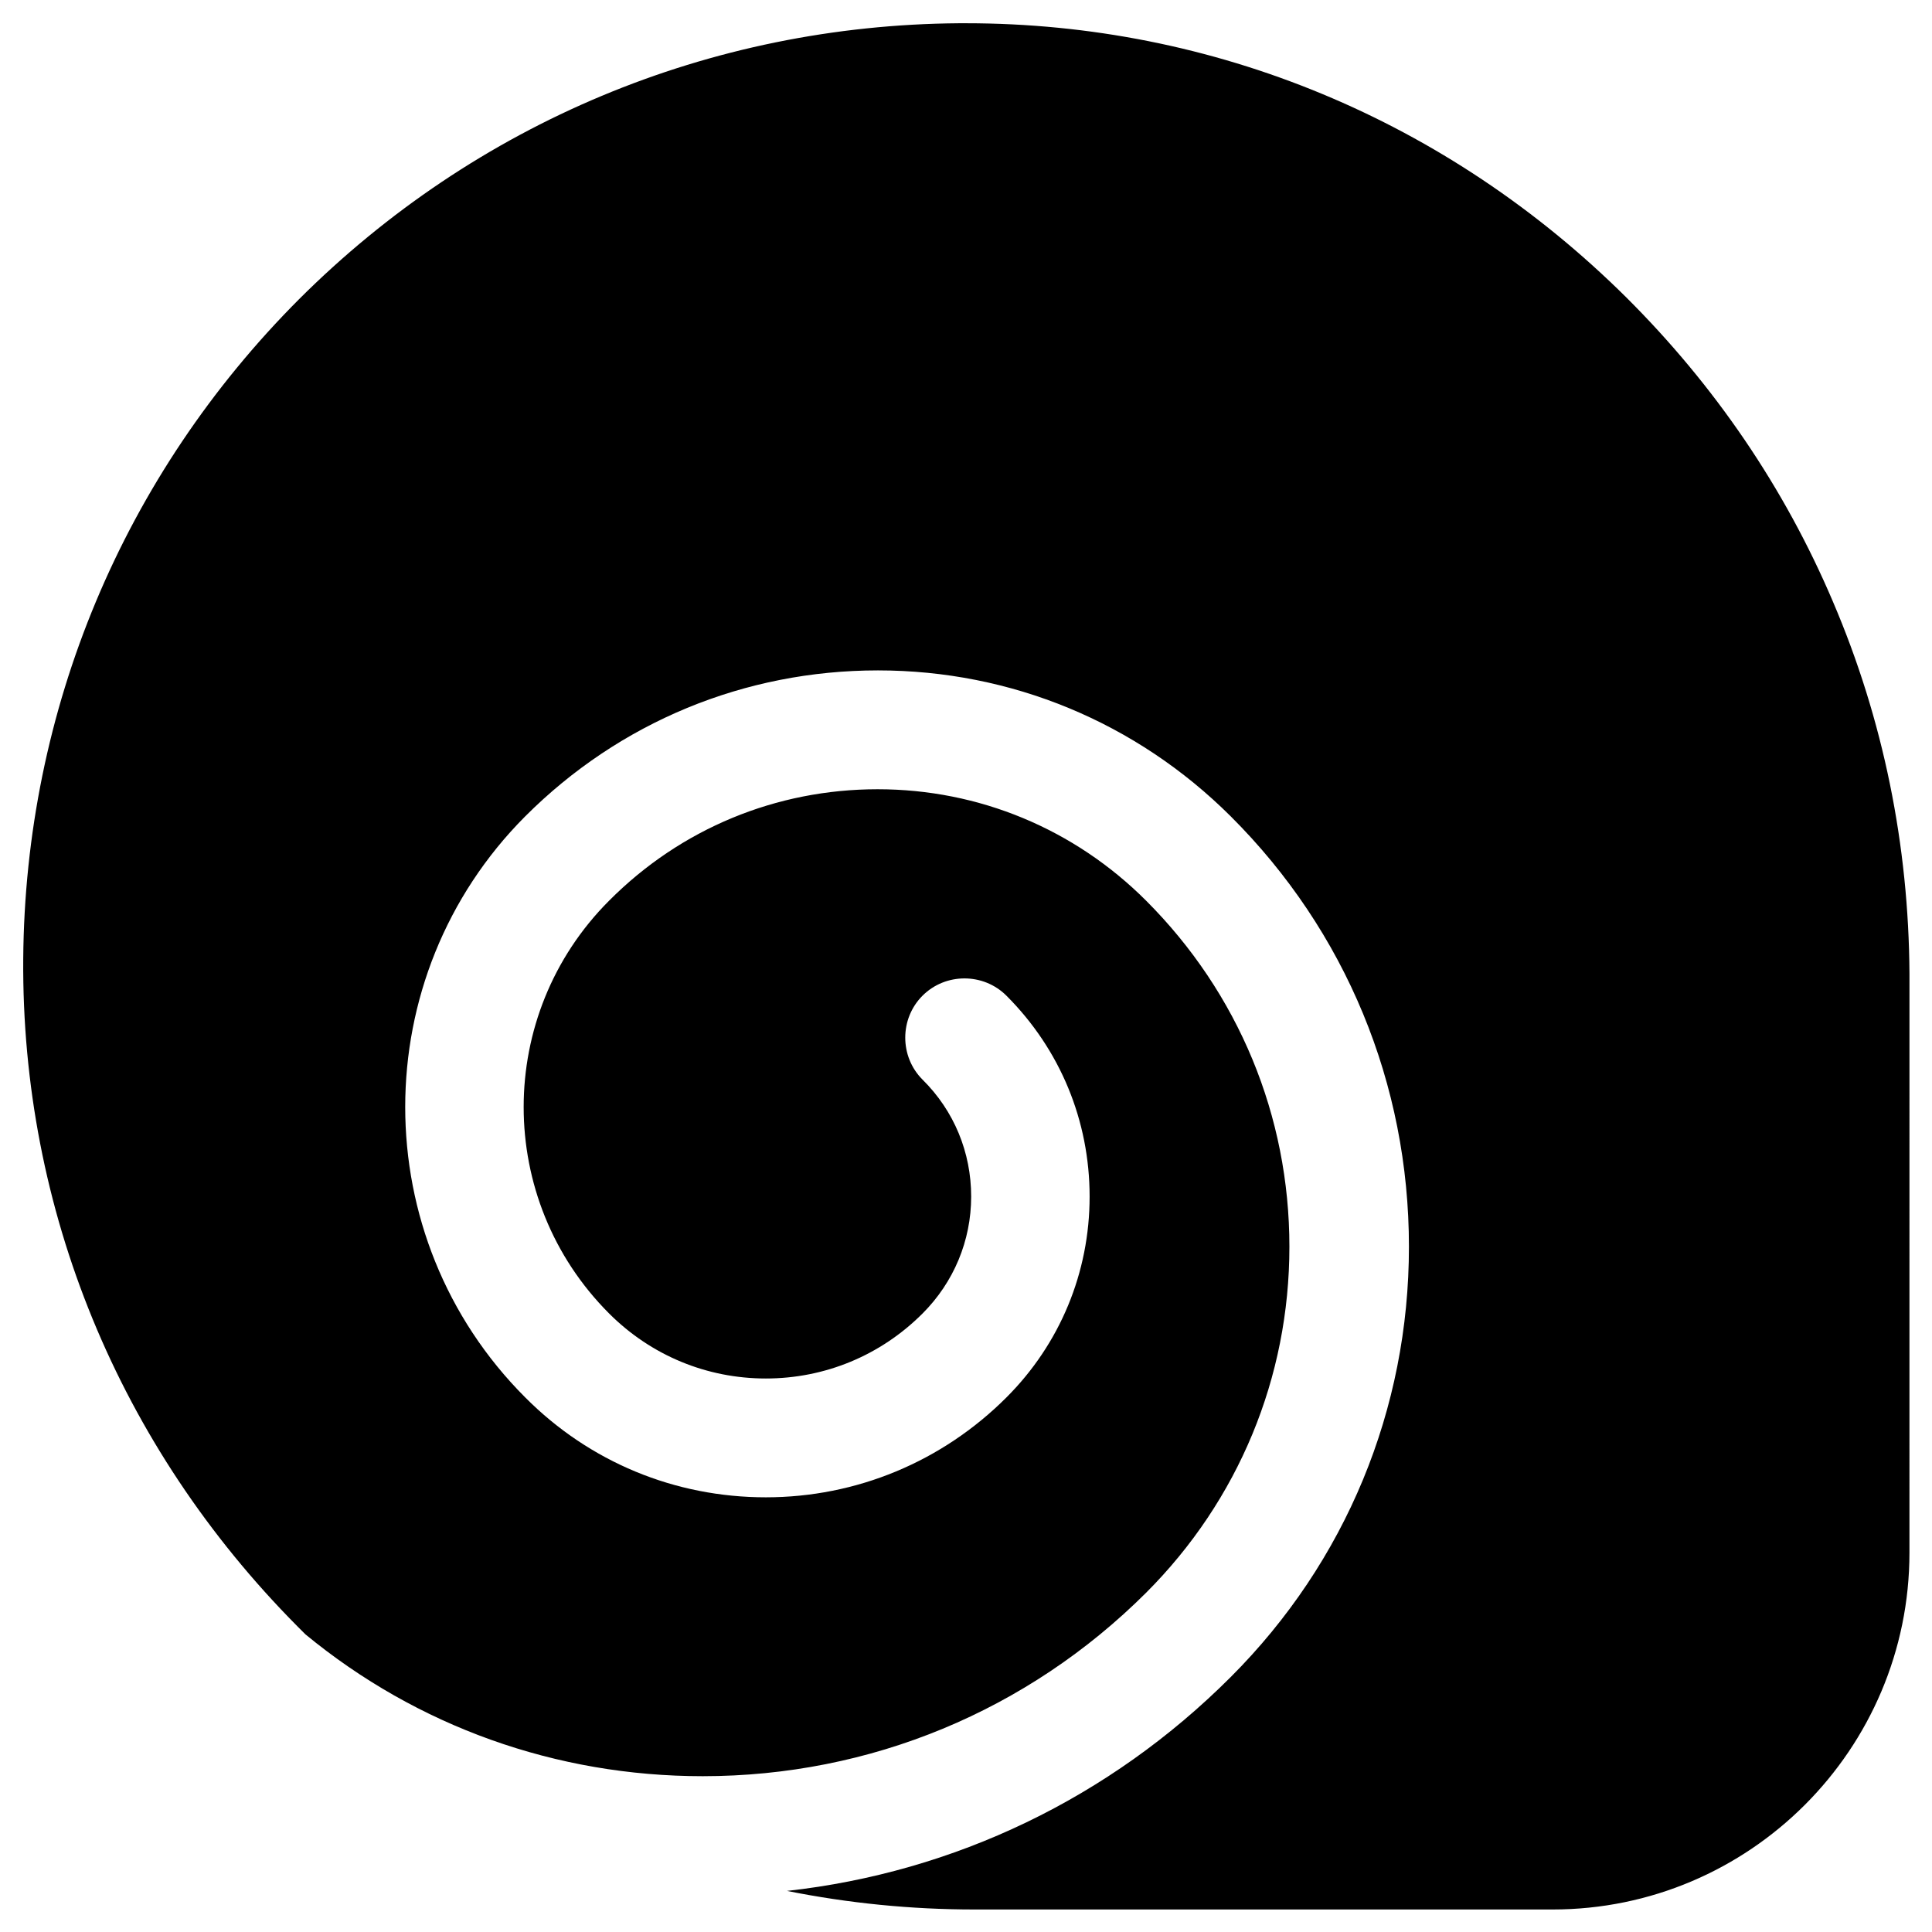
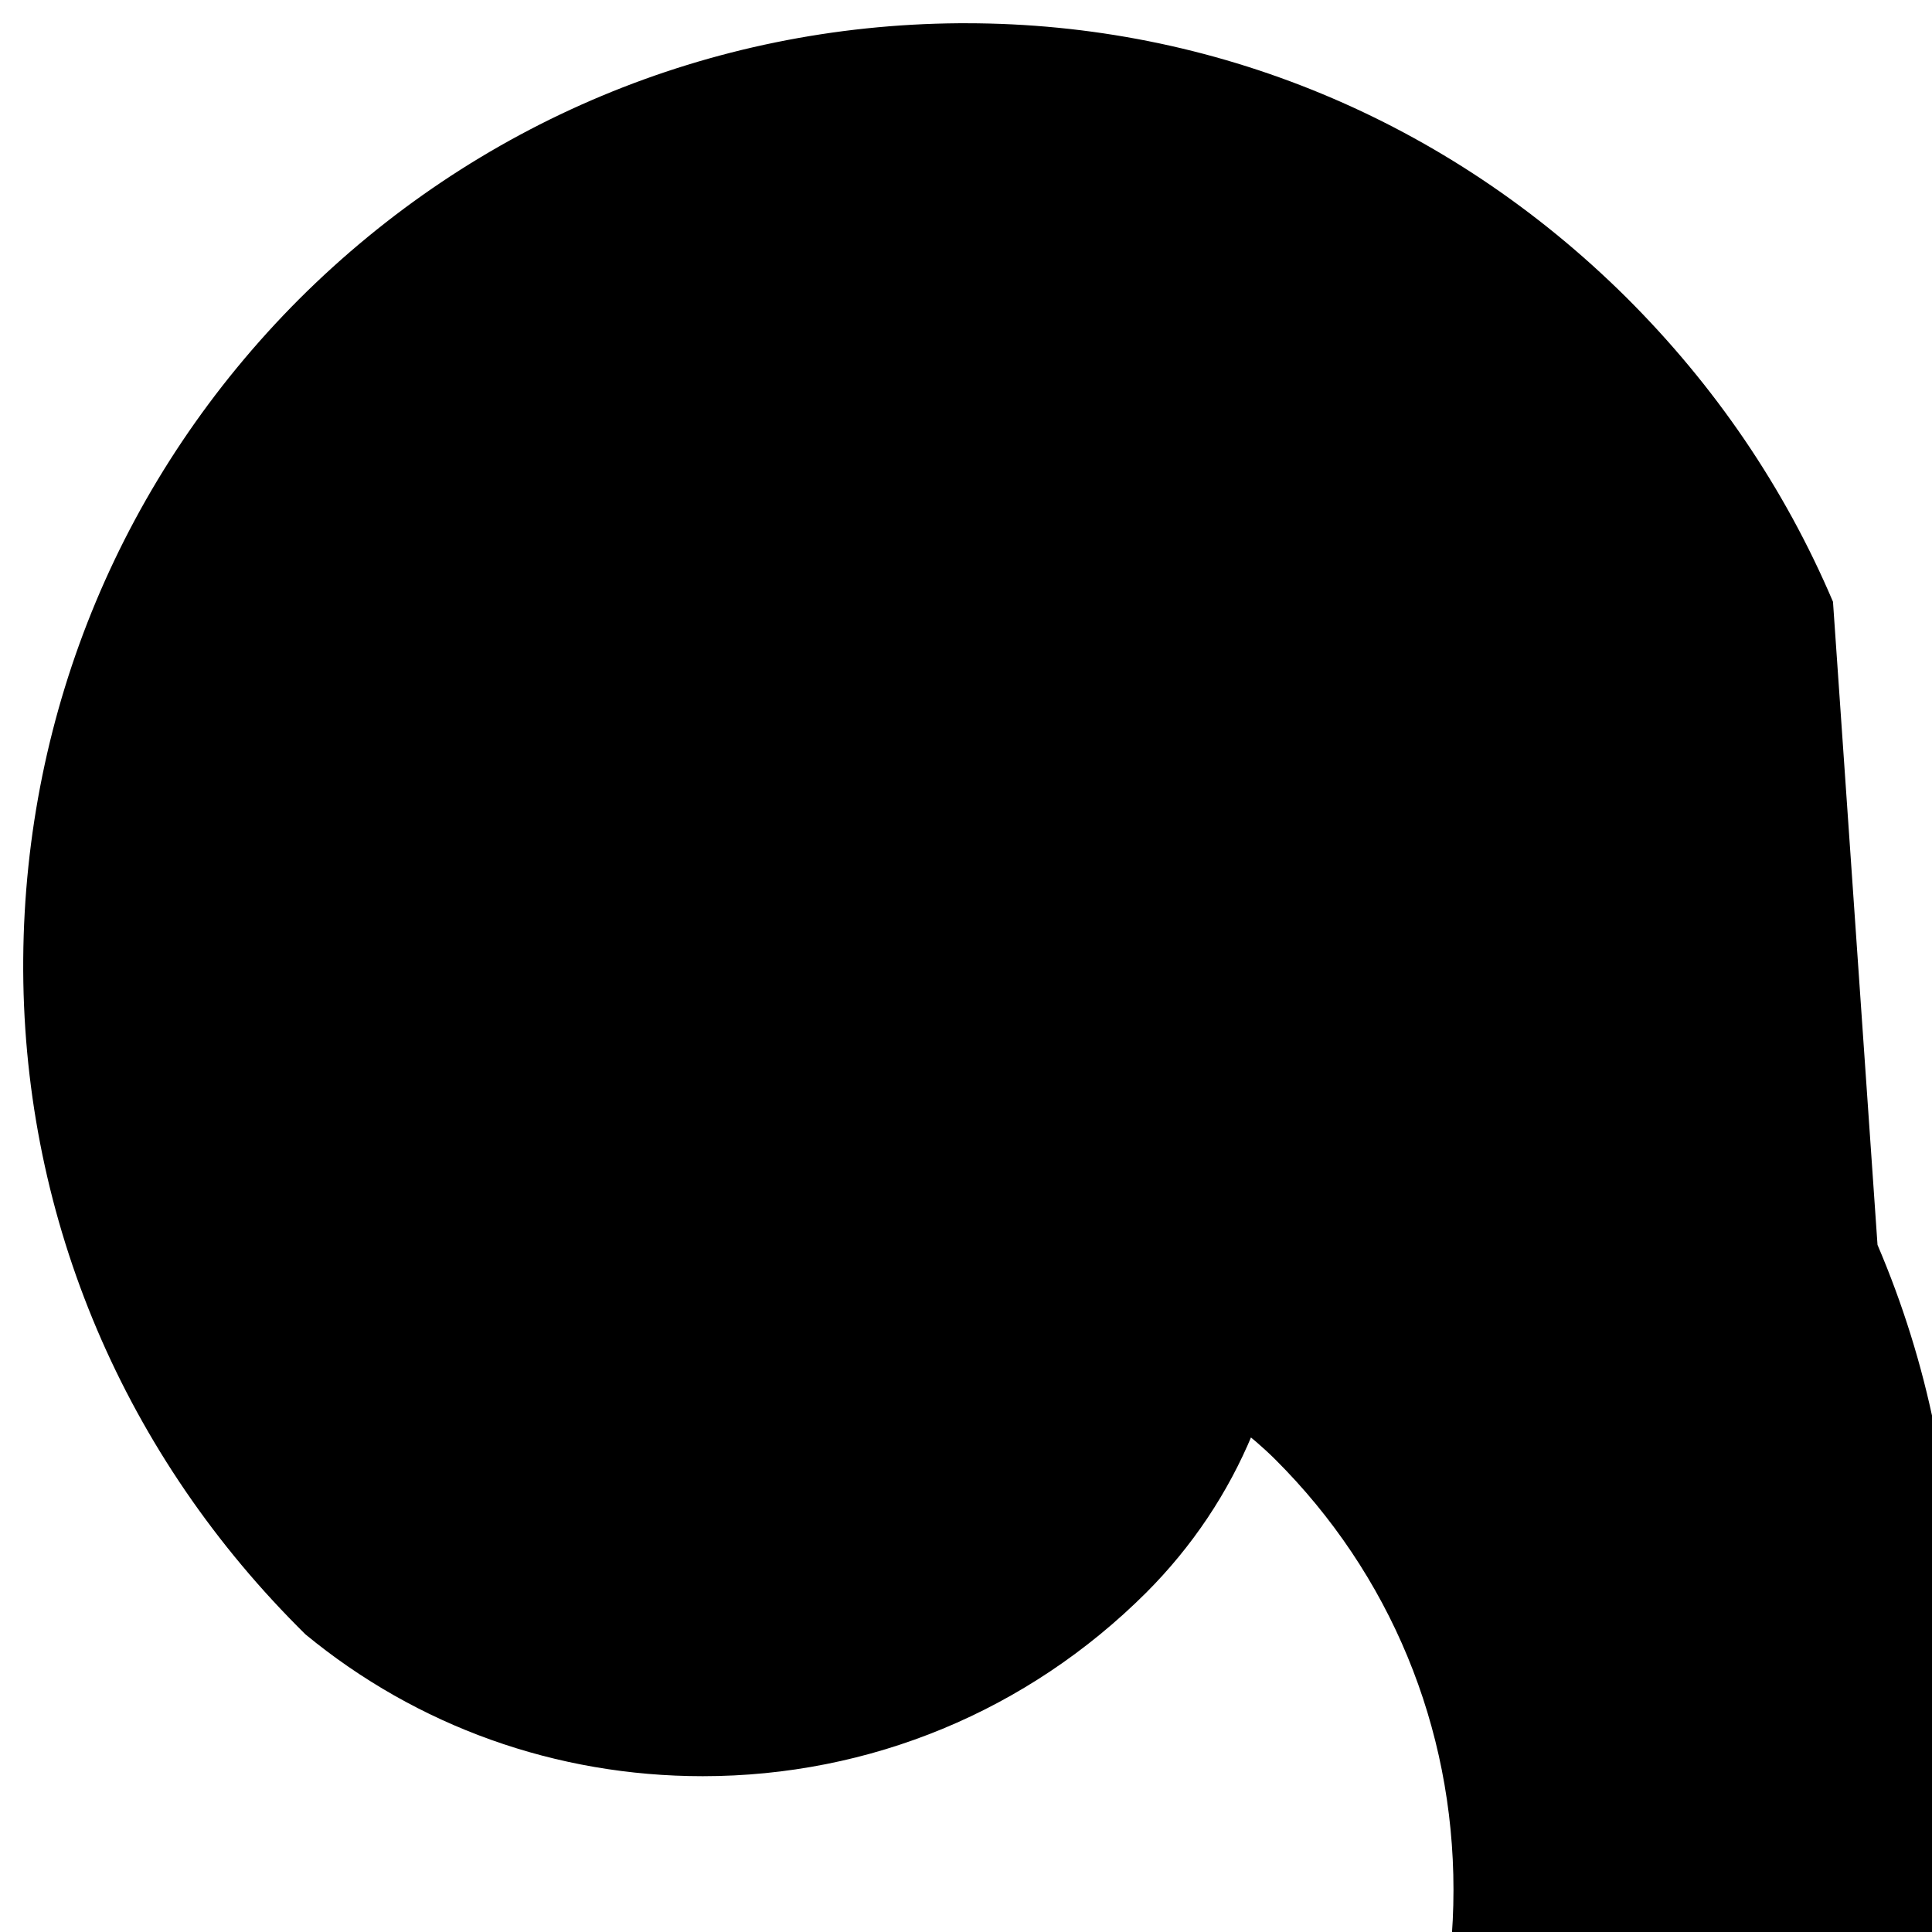
<svg xmlns="http://www.w3.org/2000/svg" fill="#000000" width="800px" height="800px" version="1.1" viewBox="144 144 512 512">
-   <path d="m629.76 303.47c-12.891-30.309-31.391-57.367-54.809-80.688-47.328-46.938-109.32-72.621-174.95-72.621h-1.871c-66.027 0.492-128.12 26.469-174.86 73.113-46.645 46.738-72.621 108.83-73.113 174.86-0.492 66.32 25.289 129.1 72.621 176.82 0.688 0.688 1.477 1.477 2.164 2.164 29.617 24.402 66.422 37.59 105.29 37.59 44.379 0 86.102-17.32 117.49-48.609 24.5-24.5 37.984-57.07 37.984-91.711 0-34.637-13.48-67.207-37.984-91.711-18.992-18.992-44.281-29.52-71.145-29.52s-52.152 10.43-71.145 29.52c-30.207 30.207-30.207 79.211 0 109.42 11.121 11.121 25.879 17.219 41.523 17.219s30.406-6.102 41.523-17.219c8.266-8.266 12.891-19.285 12.891-30.996 0-11.711-4.527-22.73-12.891-30.996-6.102-6.102-6.102-16.137 0-22.238 6.102-6.102 16.137-6.102 22.238 0 14.27 14.27 22.043 33.16 22.043 53.234 0 20.172-7.871 39.066-22.043 53.234-17.023 17.023-39.754 26.469-63.762 26.469-24.109 0-46.738-9.348-63.762-26.469-42.41-42.41-42.41-111.49 0-154 24.992-24.992 58.156-38.672 93.48-38.672s68.488 13.777 93.48 38.672c30.504 30.406 47.23 70.945 47.23 114.05 0 43.098-16.727 83.543-47.23 114.05-32.078 32.078-73.211 51.758-117.59 56.68 16.234 3.246 32.867 4.922 49.691 4.922h153.21c52.152 0 94.562-42.41 94.562-94.562l0.004-153.41c-0.199-34.047-6.891-67.309-20.273-98.598z" />
+   <path d="m629.76 303.47c-12.891-30.309-31.391-57.367-54.809-80.688-47.328-46.938-109.32-72.621-174.95-72.621h-1.871c-66.027 0.492-128.12 26.469-174.86 73.113-46.645 46.738-72.621 108.83-73.113 174.86-0.492 66.32 25.289 129.1 72.621 176.82 0.688 0.688 1.477 1.477 2.164 2.164 29.617 24.402 66.422 37.59 105.29 37.59 44.379 0 86.102-17.32 117.49-48.609 24.5-24.5 37.984-57.07 37.984-91.711 0-34.637-13.48-67.207-37.984-91.711-18.992-18.992-44.281-29.52-71.145-29.52s-52.152 10.43-71.145 29.52c-30.207 30.207-30.207 79.211 0 109.42 11.121 11.121 25.879 17.219 41.523 17.219s30.406-6.102 41.523-17.219s68.488 13.777 93.48 38.672c30.504 30.406 47.23 70.945 47.23 114.05 0 43.098-16.727 83.543-47.23 114.05-32.078 32.078-73.211 51.758-117.59 56.68 16.234 3.246 32.867 4.922 49.691 4.922h153.21c52.152 0 94.562-42.41 94.562-94.562l0.004-153.41c-0.199-34.047-6.891-67.309-20.273-98.598z" />
</svg>